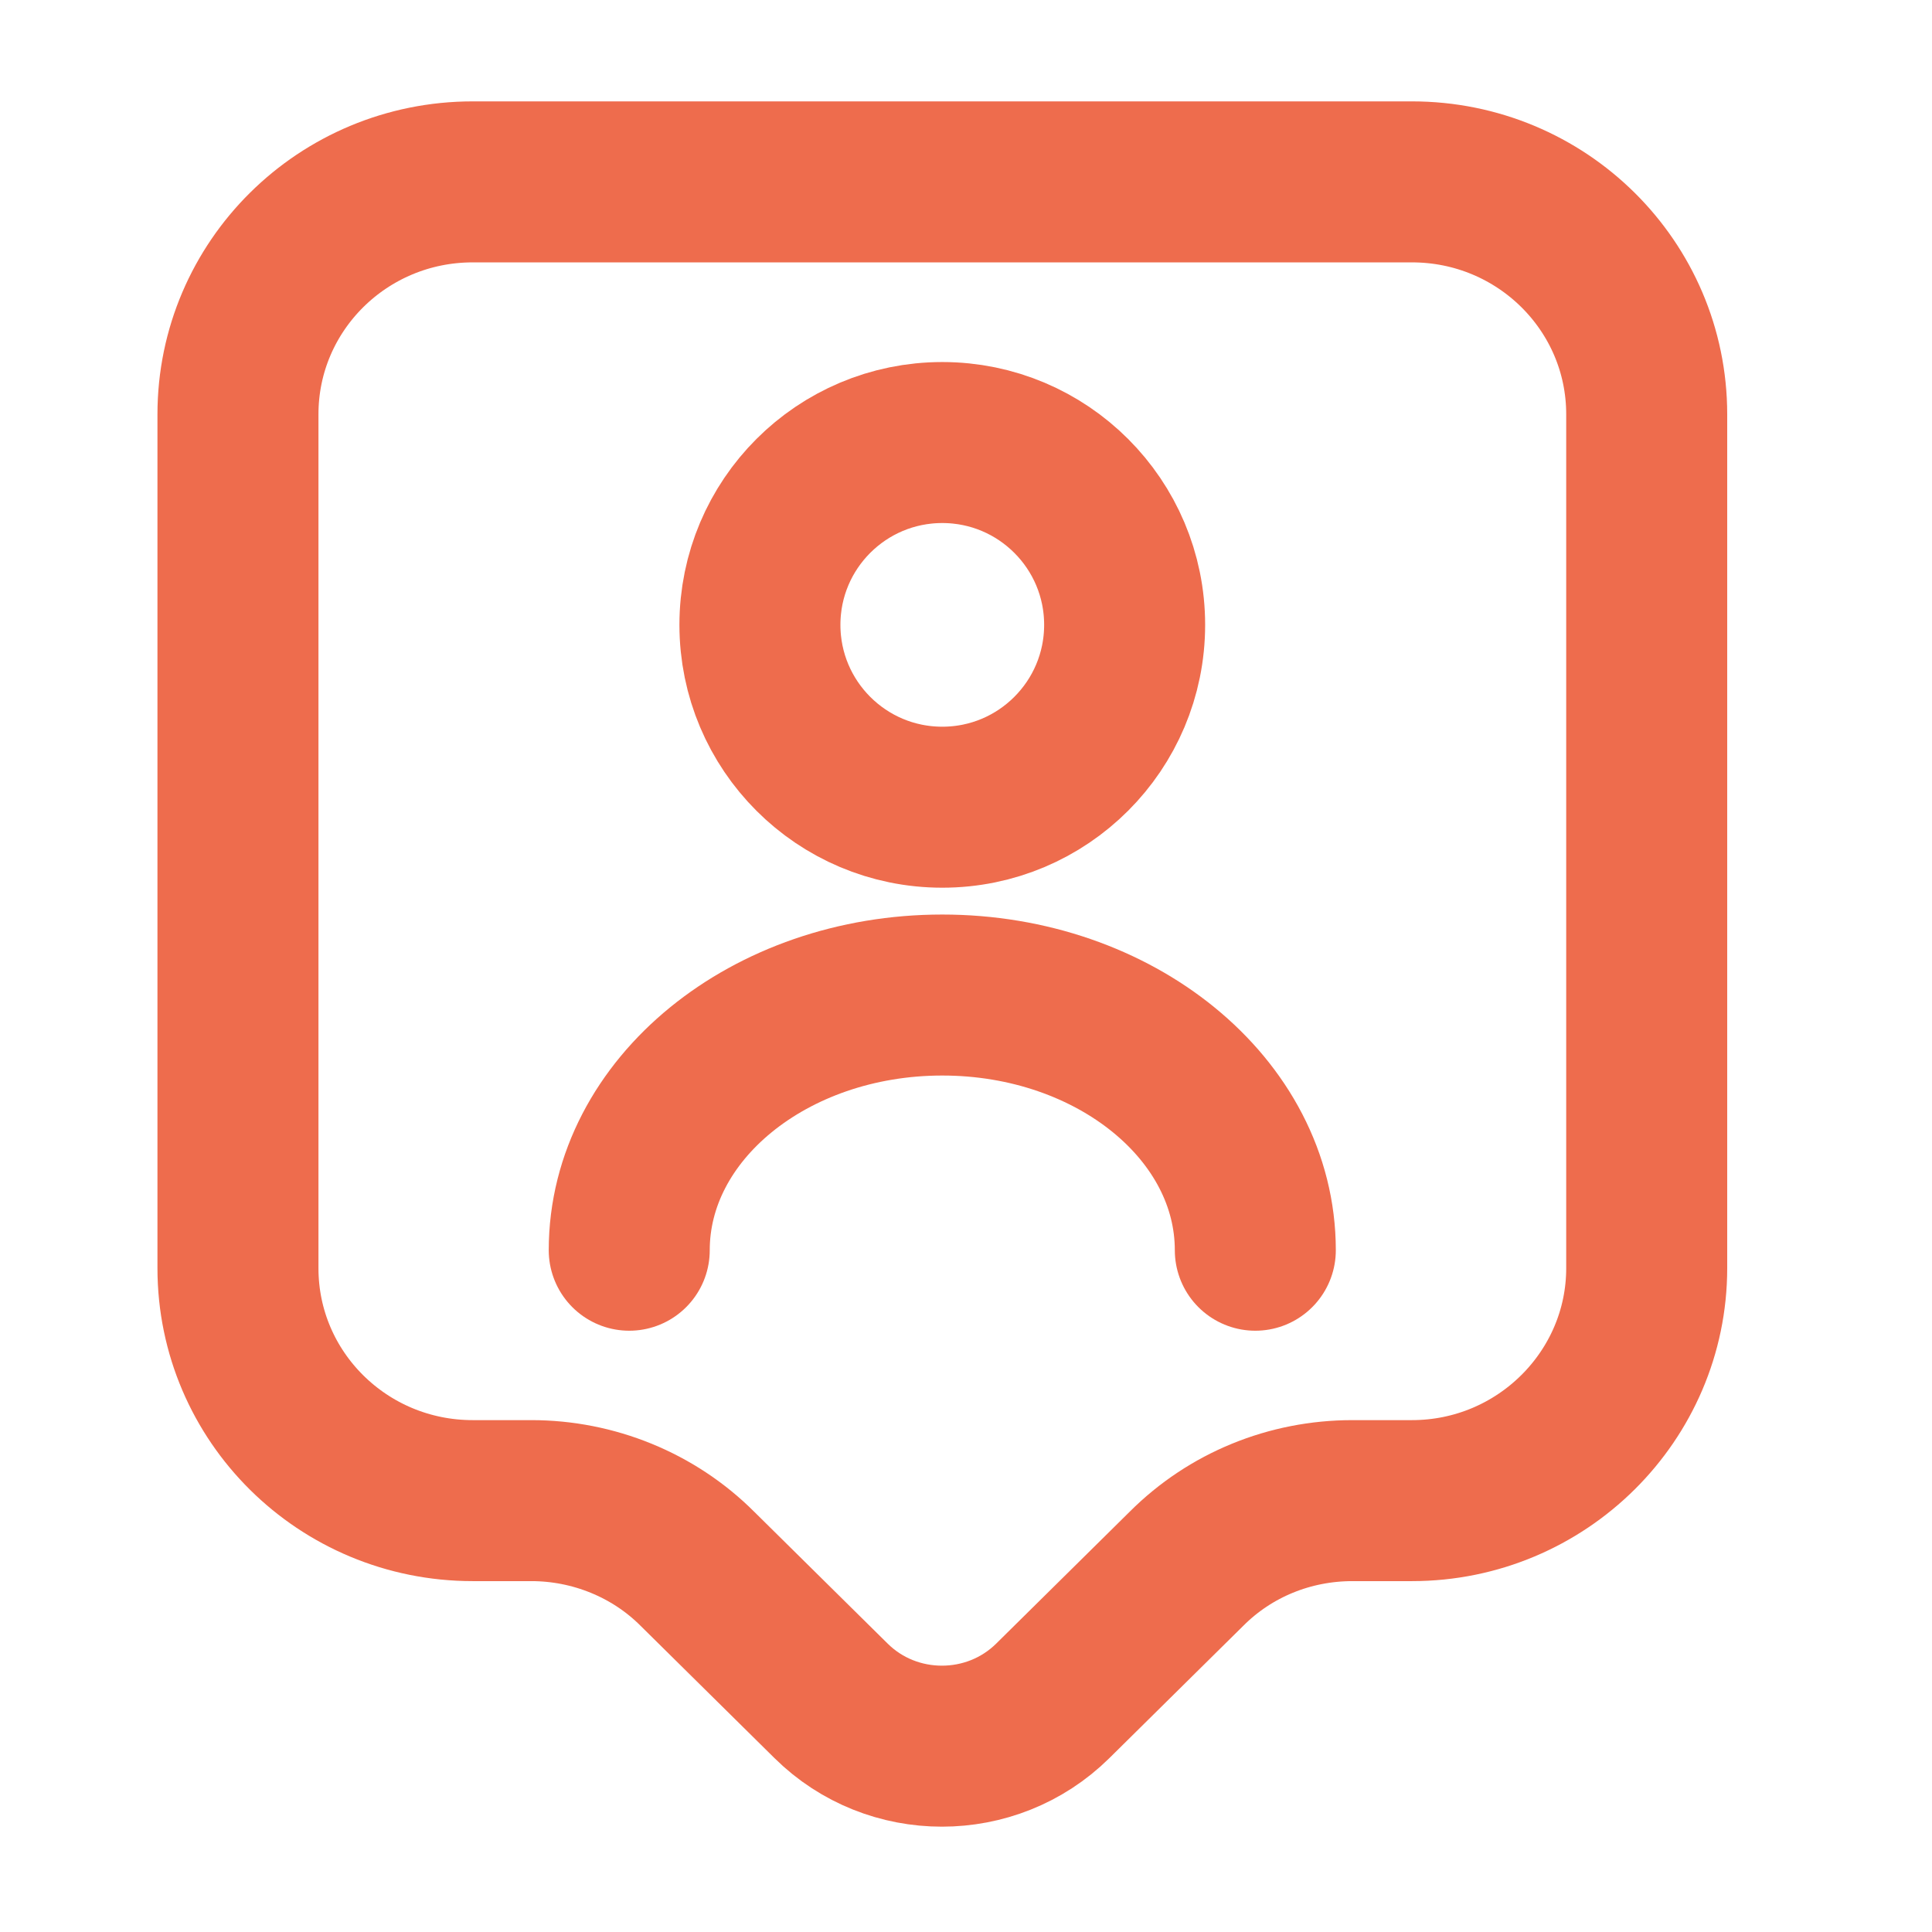
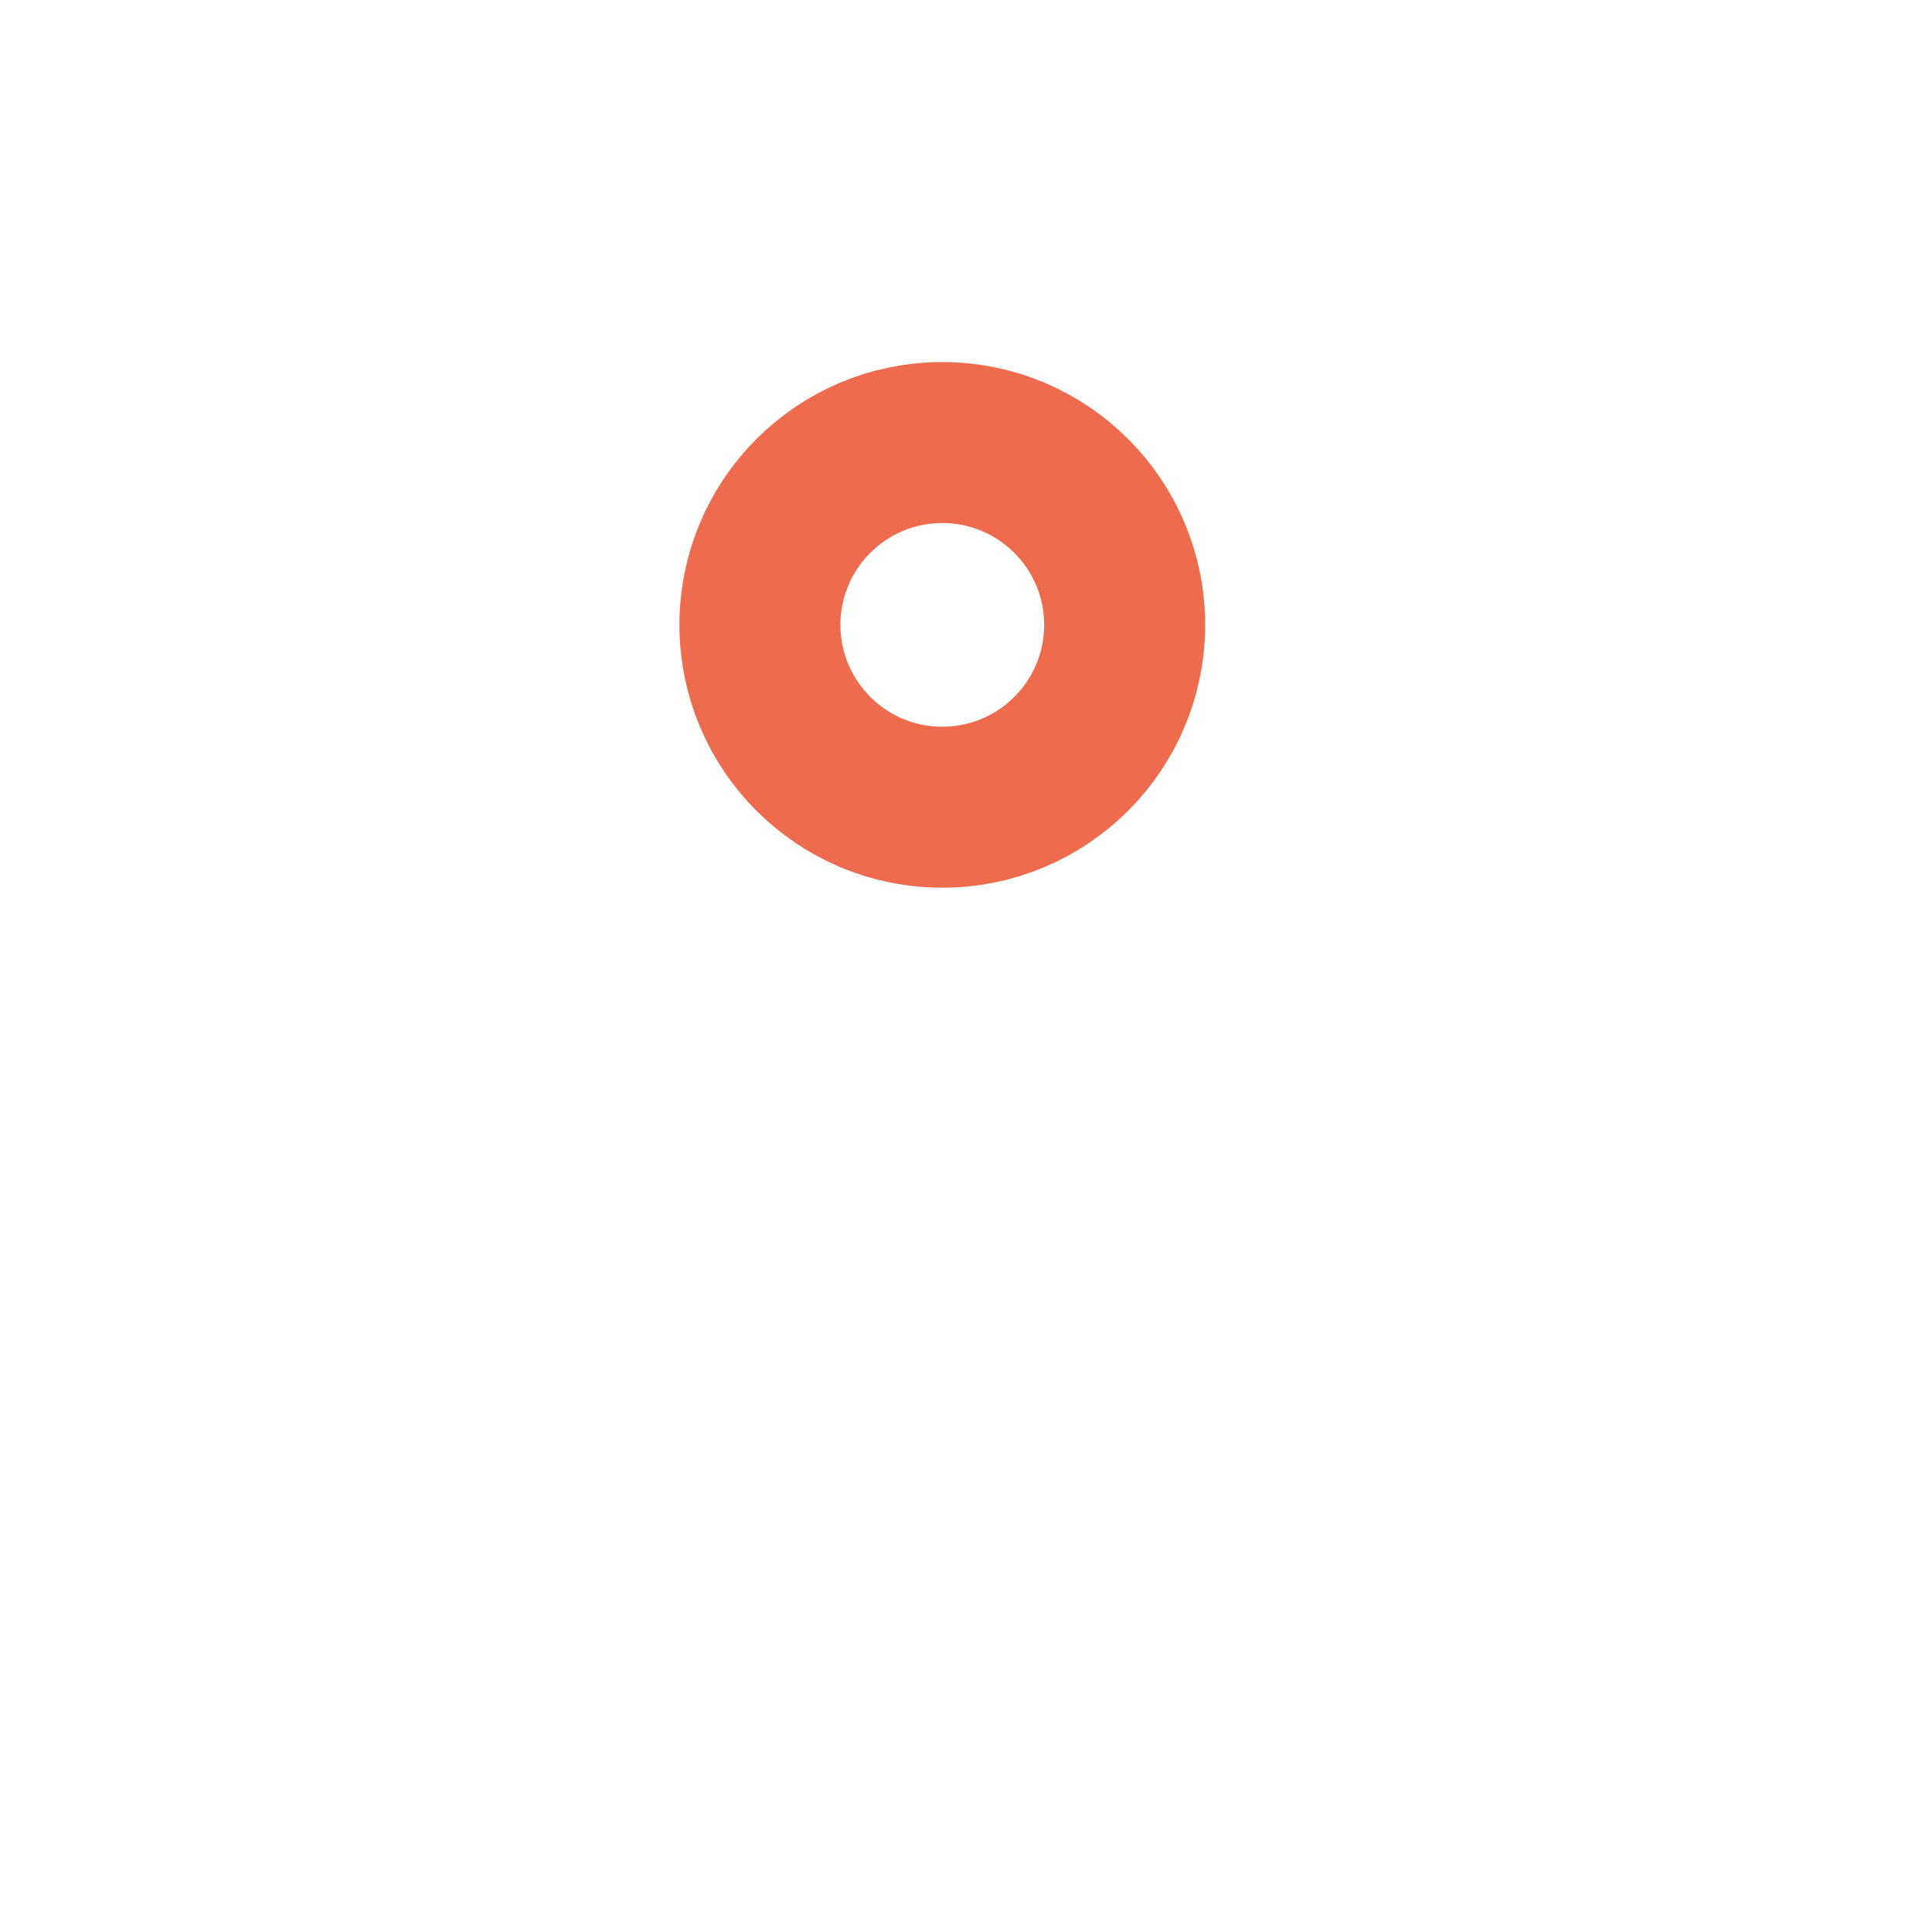
<svg xmlns="http://www.w3.org/2000/svg" width="36" height="36" viewBox="0 0 36 36" fill="none">
-   <path d="M26.309 27.962H25.2C24.034 27.962 22.925 28.414 22.109 29.231L19.615 31.695C18.477 32.818 16.625 32.818 15.488 31.695L12.994 29.231C12.177 28.414 11.054 27.962 9.902 27.962H8.809C6.388 27.962 4.434 26.023 4.434 23.631V7.72C4.434 5.329 6.388 3.389 8.809 3.389H26.309C28.729 3.389 30.684 5.329 30.684 7.72V23.631C30.684 26.008 28.729 27.962 26.309 27.962Z" stroke="#EE6C4D" stroke-width="3" stroke-miterlimit="10" stroke-linecap="round" stroke-linejoin="round" />
  <path d="M17.558 15.041C19.435 15.041 20.956 13.52 20.956 11.643C20.956 9.767 19.435 8.246 17.558 8.246C15.681 8.246 14.16 9.767 14.16 11.643C14.16 13.52 15.681 15.041 17.558 15.041Z" stroke="#EE6C4D" stroke-width="3" stroke-linecap="round" stroke-linejoin="round" />
-   <path d="M23.391 23.296C23.391 20.671 20.781 18.541 17.558 18.541C14.335 18.541 11.725 20.671 11.725 23.296" stroke="#EE6C4D" stroke-width="3" stroke-linecap="round" stroke-linejoin="round" />
</svg>